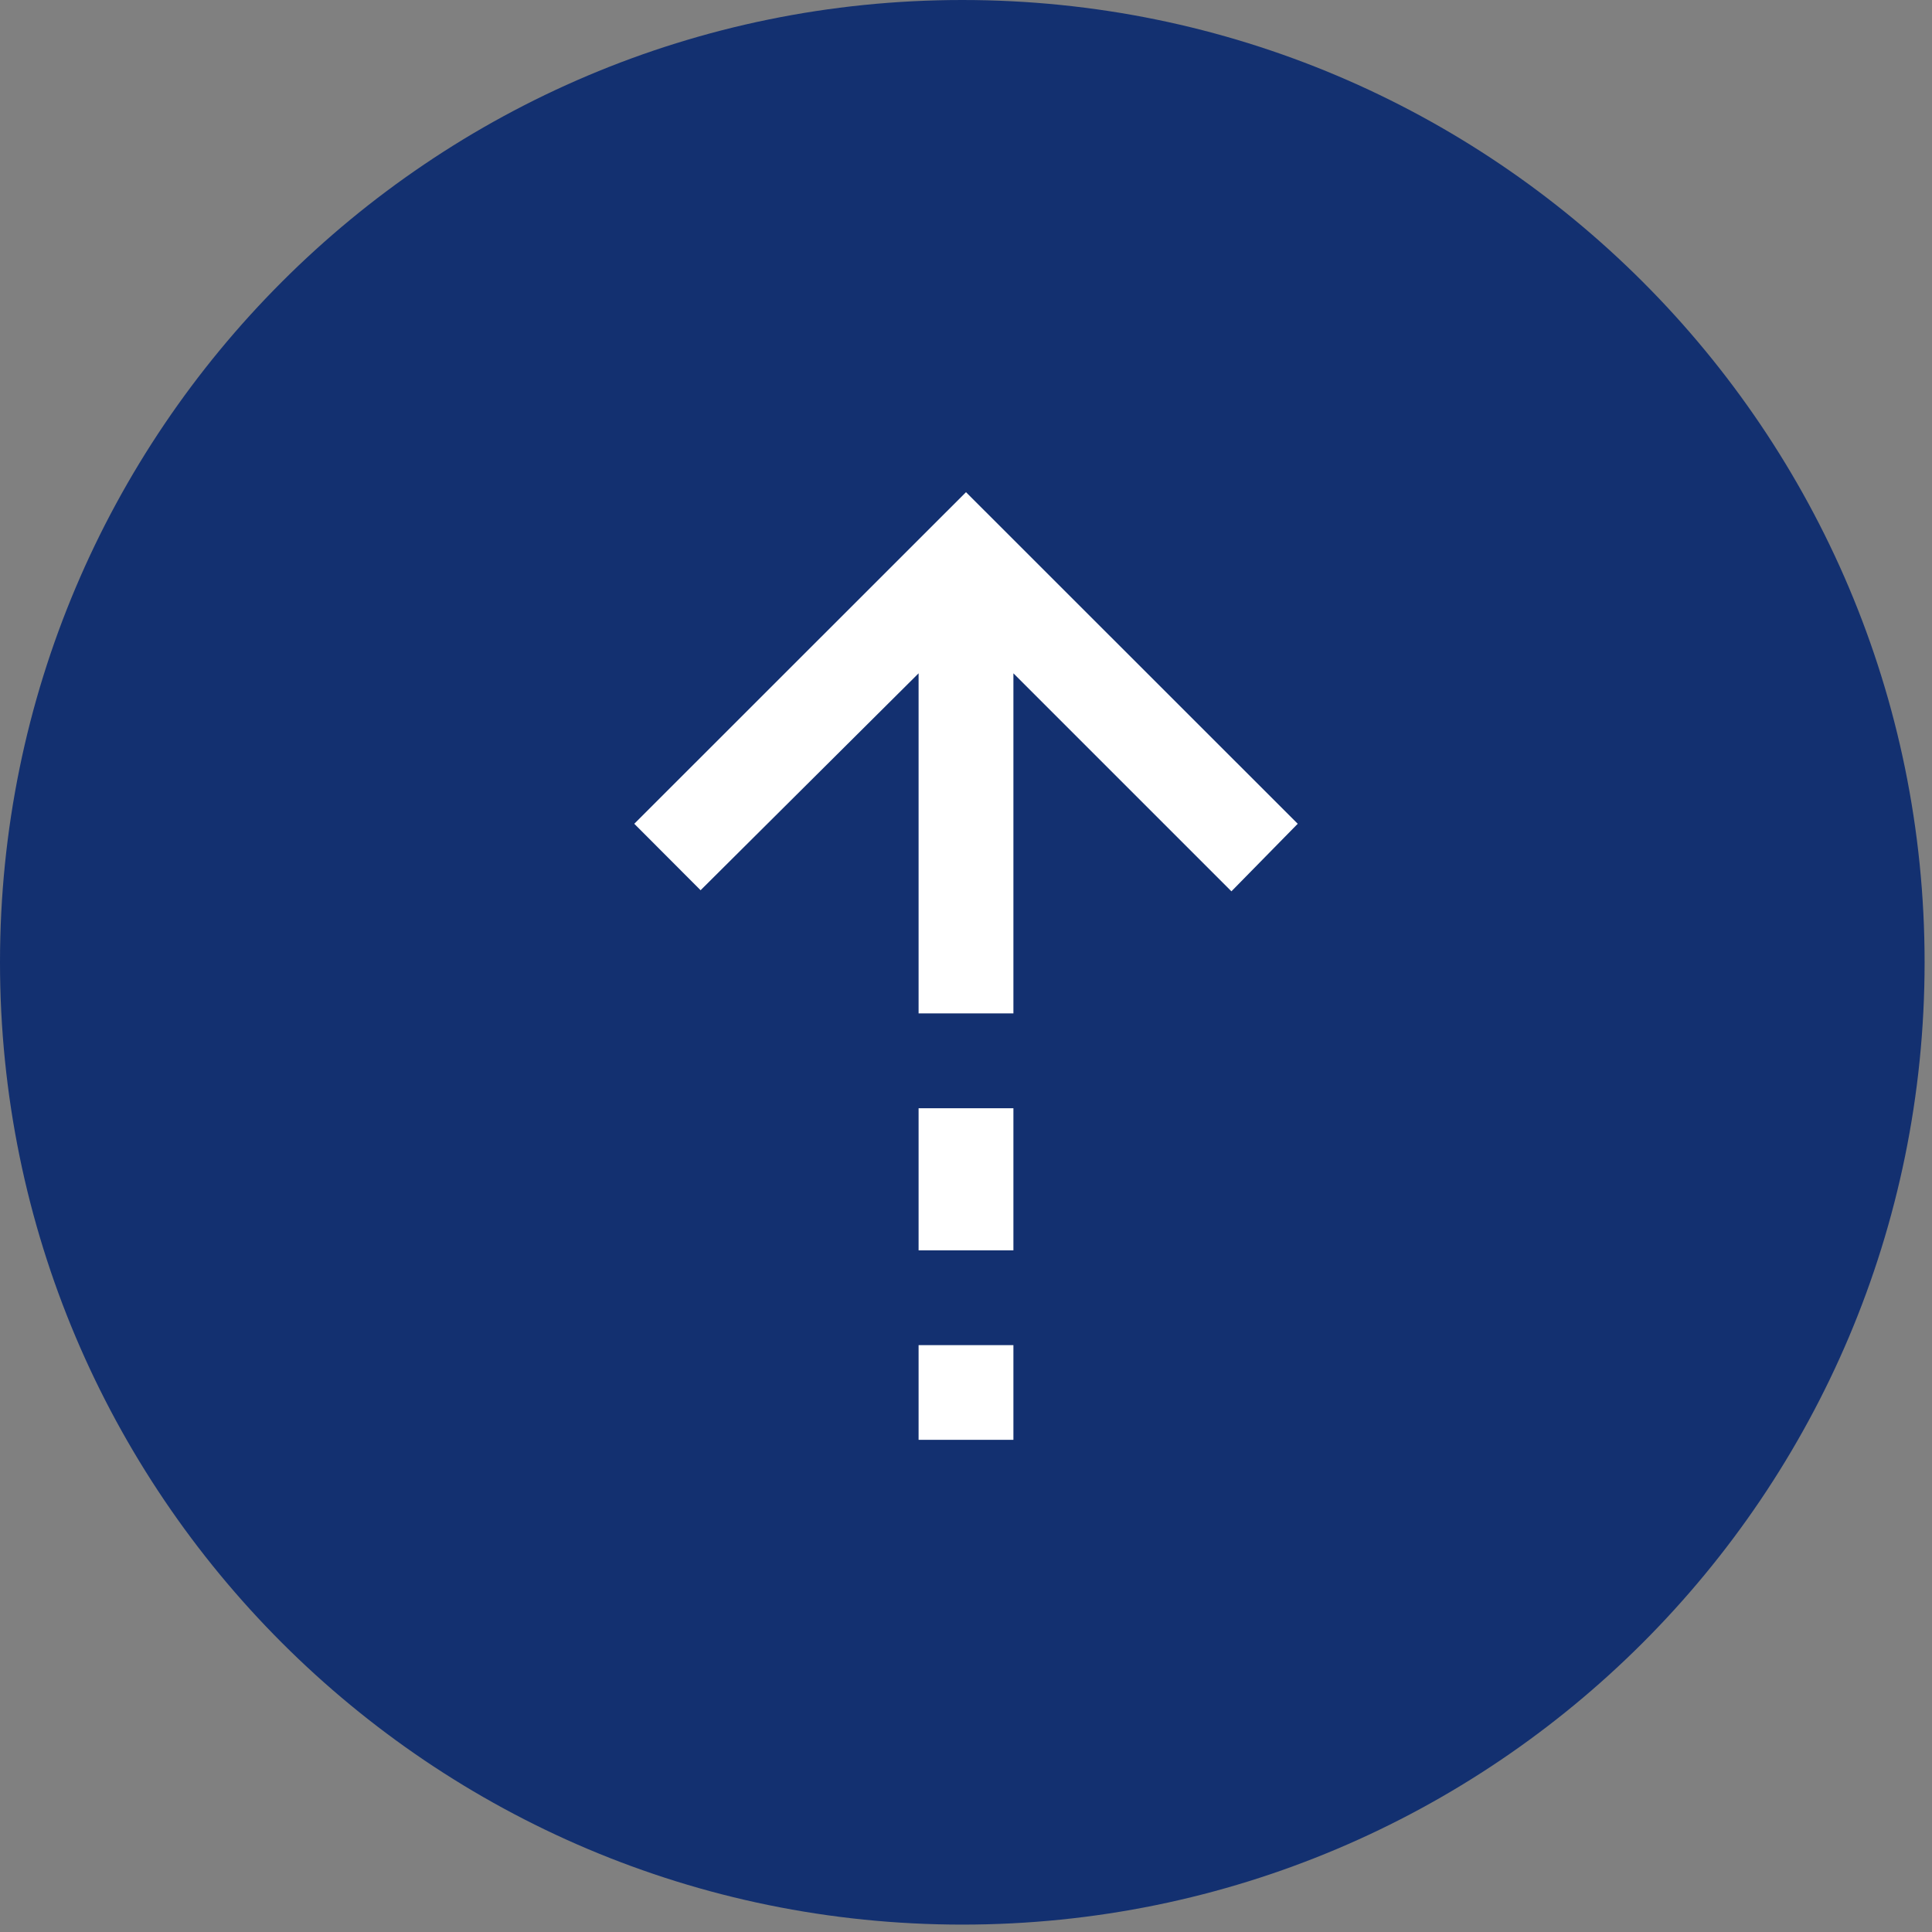
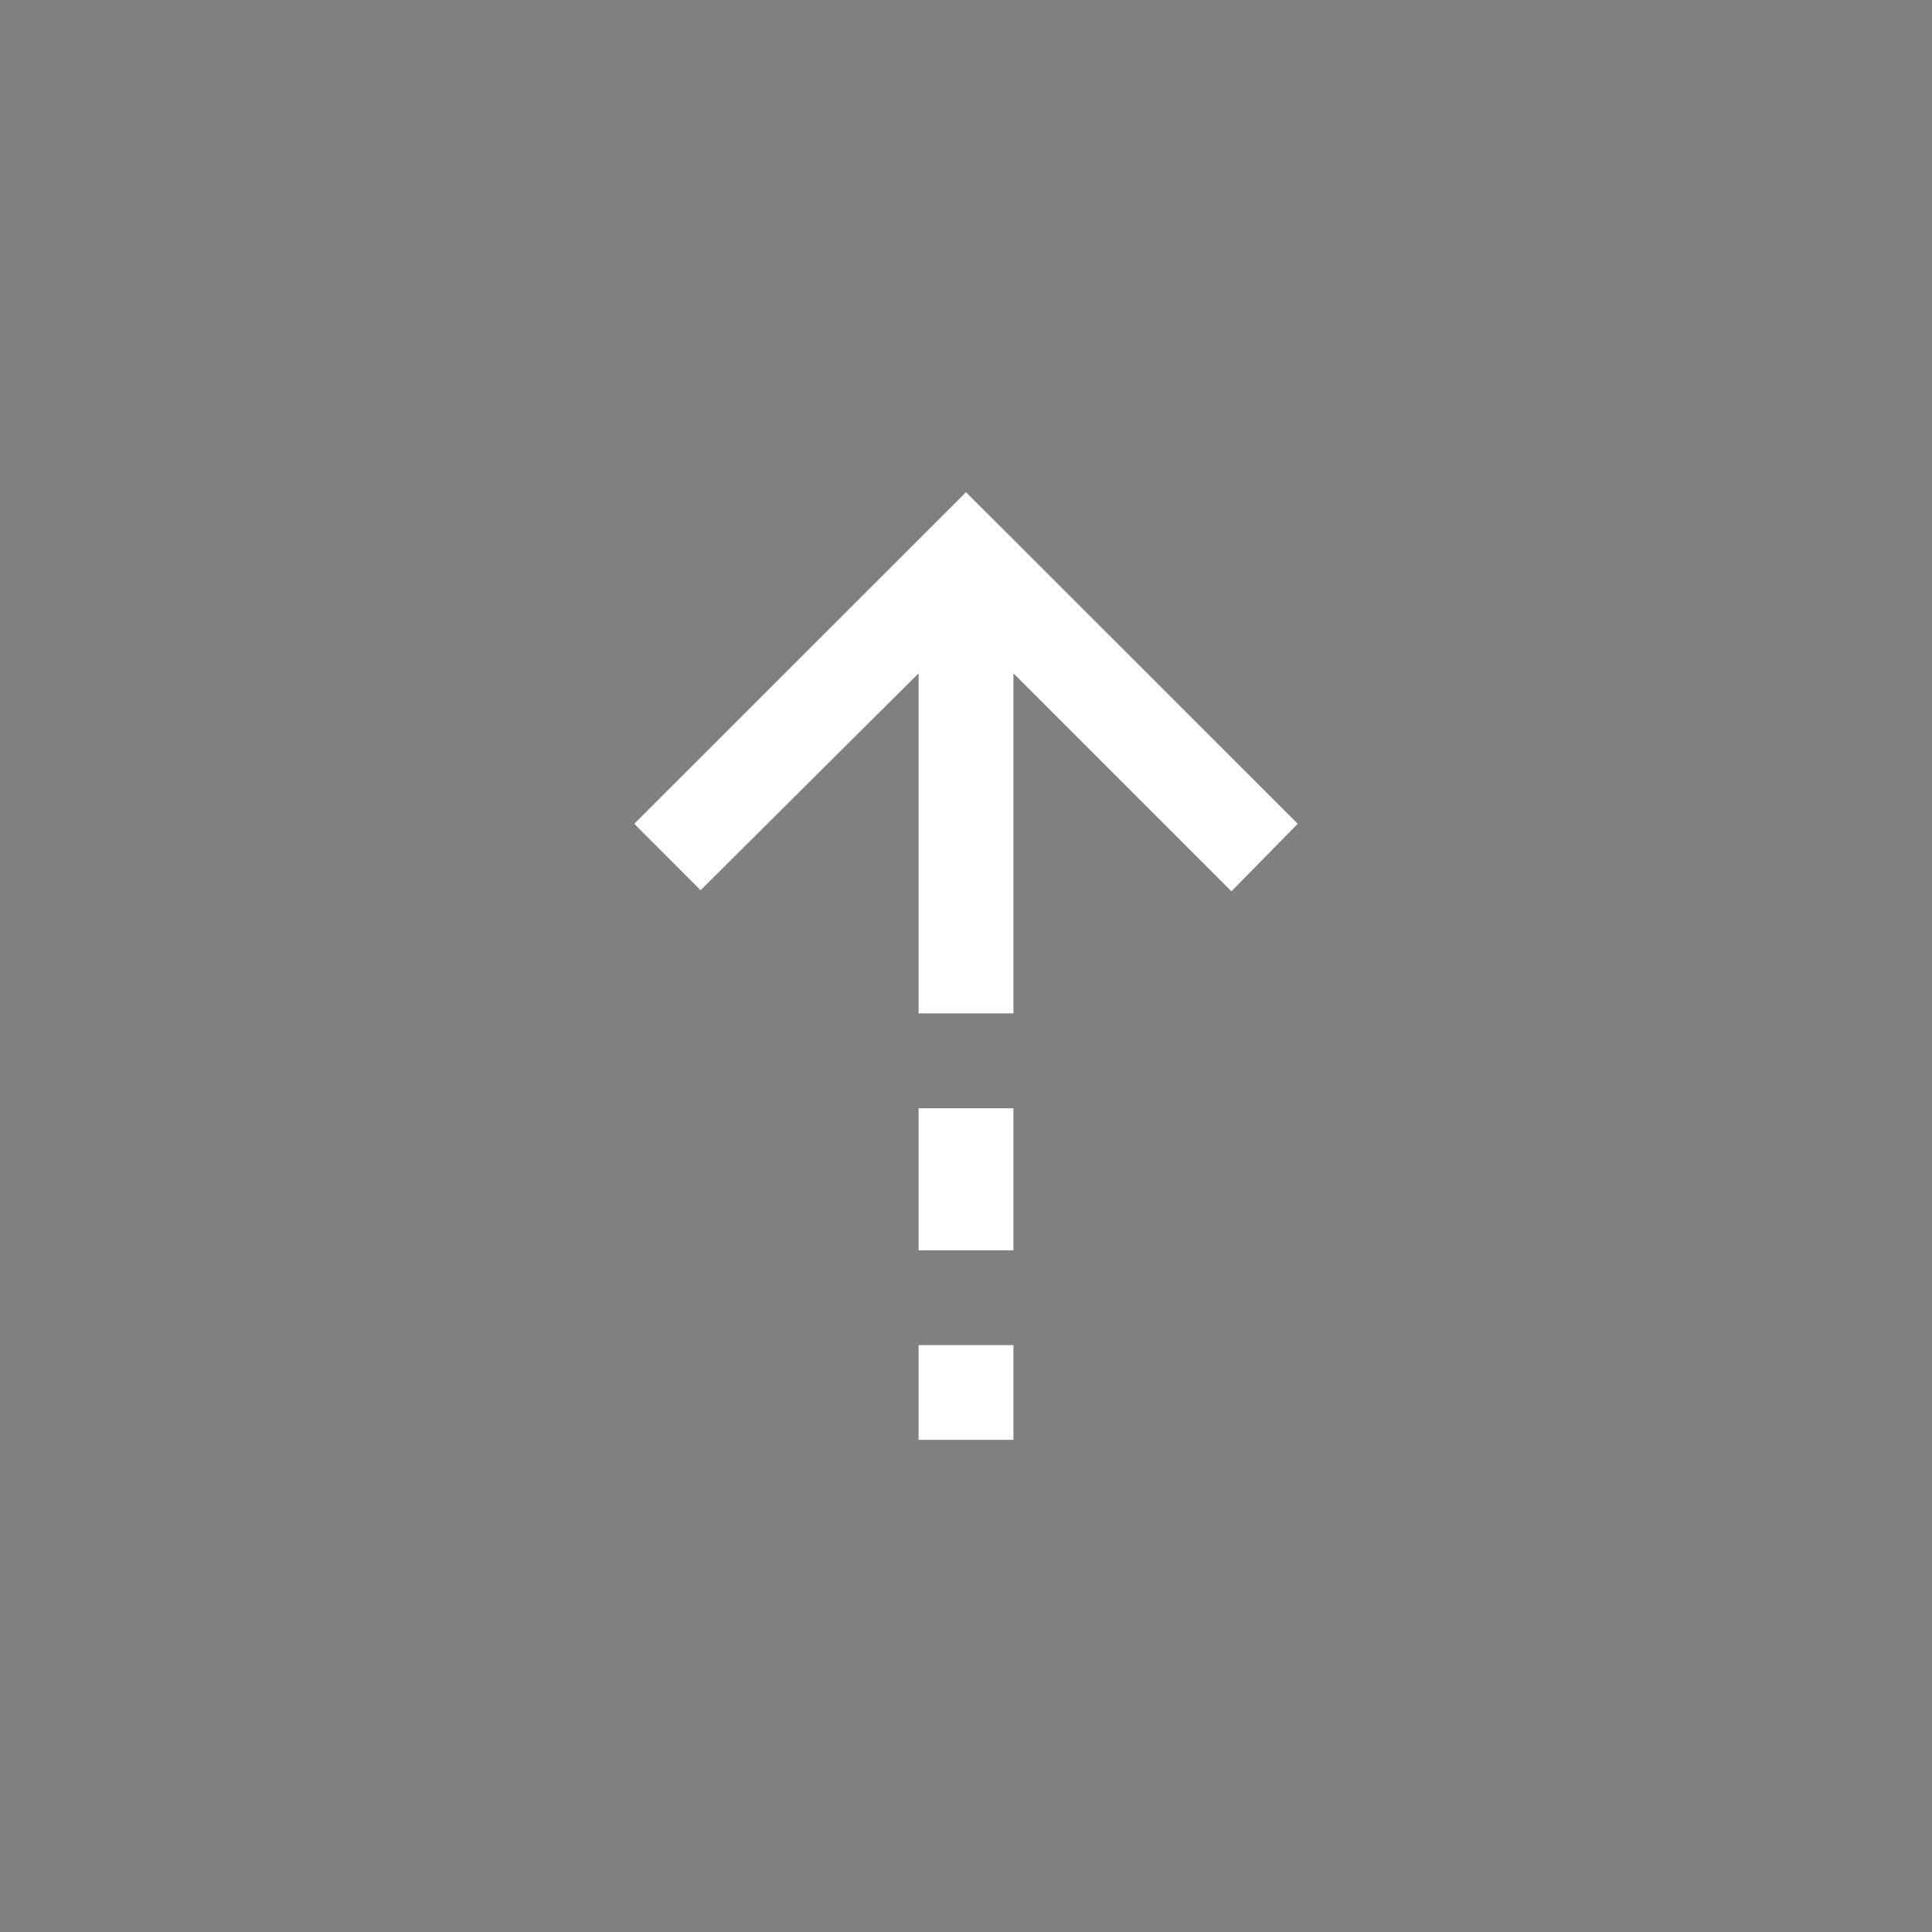
<svg xmlns="http://www.w3.org/2000/svg" width="141" height="141" xml:space="preserve" overflow="hidden">
  <rect width="100%" height="100%" fill="#808080" stroke="none" />
  <g transform="translate(-2848 -1111)">
-     <path d="M2988.46 1181.23C2988.46 1220.02 2957.02 1251.46 2918.23 1251.46 2879.45 1251.46 2848 1220.02 2848 1181.23 2848 1142.44 2879.45 1111 2918.23 1111 2957.02 1111 2988.46 1142.44 2988.46 1181.23Z" fill="#133070" fill-rule="evenodd" />
    <g>
      <g>
        <g>
          <path d="M2915.04 1160.14 2899.13 1175.97 2894.29 1171.12 2918.5 1146.92 2942.71 1171.12 2937.87 1176.05 2921.96 1160.14 2921.96 1184.96 2915.04 1184.96 2915.04 1160.14ZM2915.04 1202.25 2915.04 1191.88 2921.96 1191.88 2921.96 1202.25 2915.04 1202.25ZM2915.04 1216.08 2915.04 1209.17 2921.96 1209.17 2921.96 1216.08 2915.04 1216.08Z" fill="#FFFFFF" />
        </g>
      </g>
    </g>
  </g>
</svg>